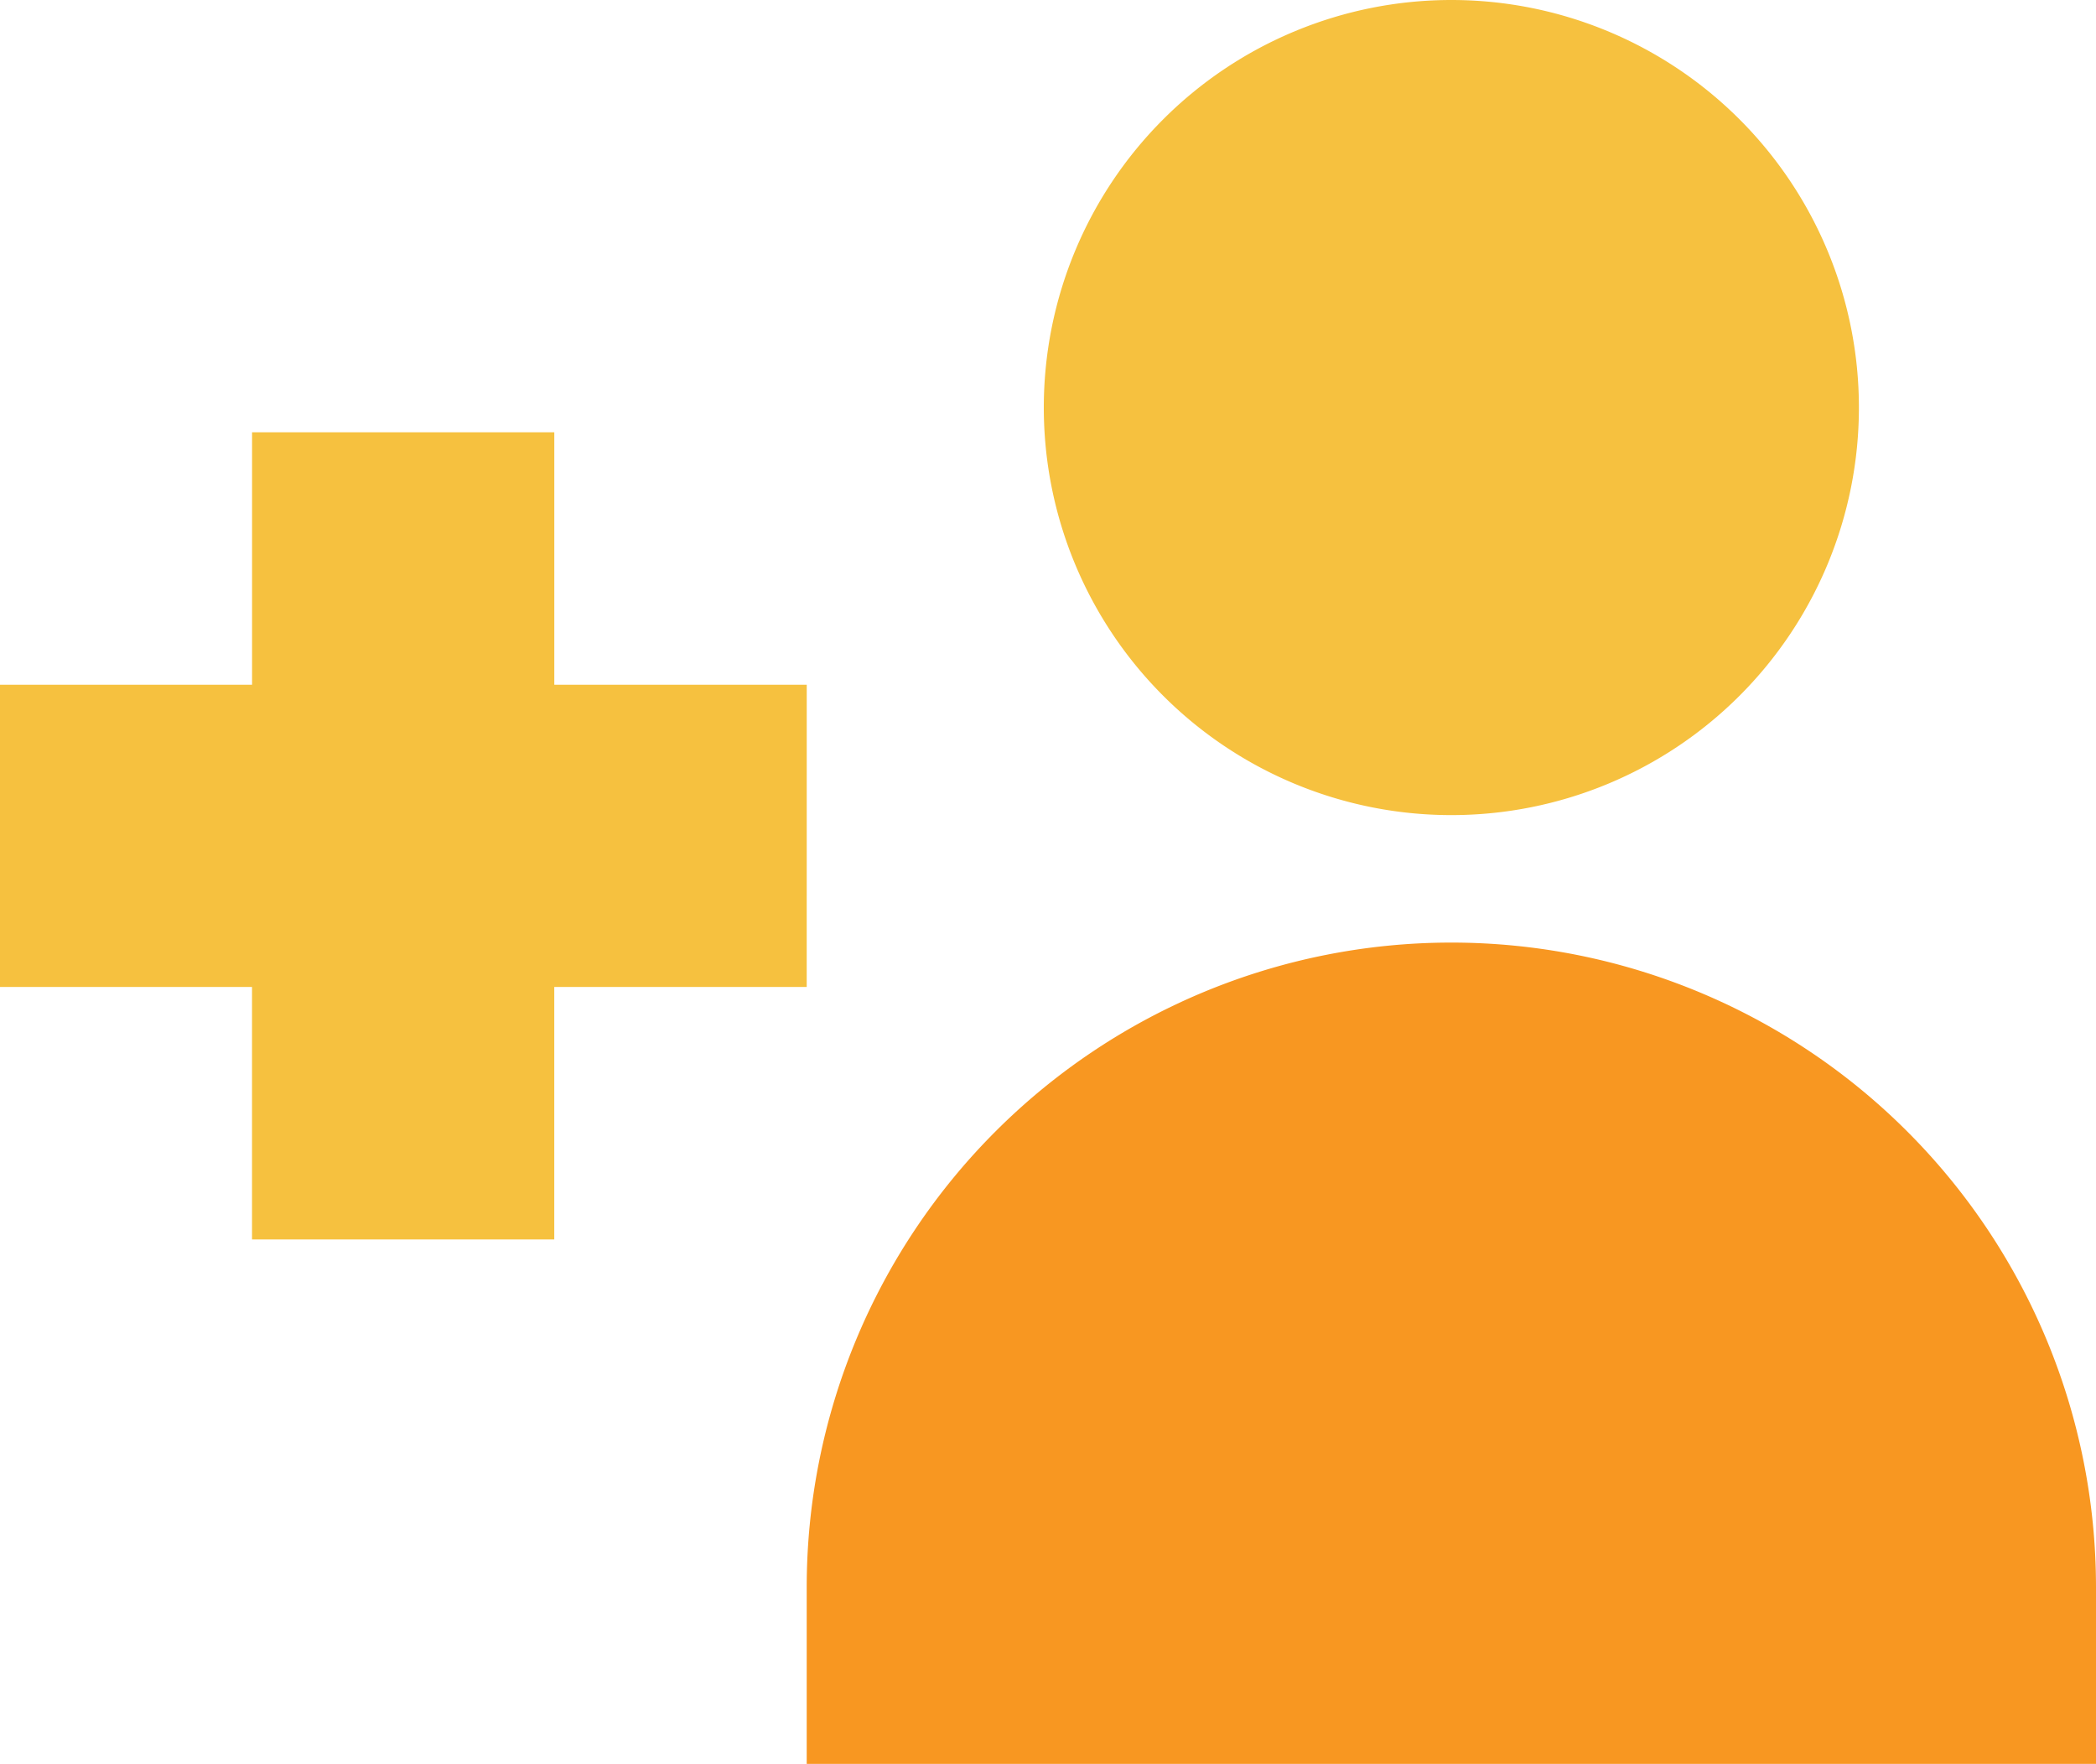
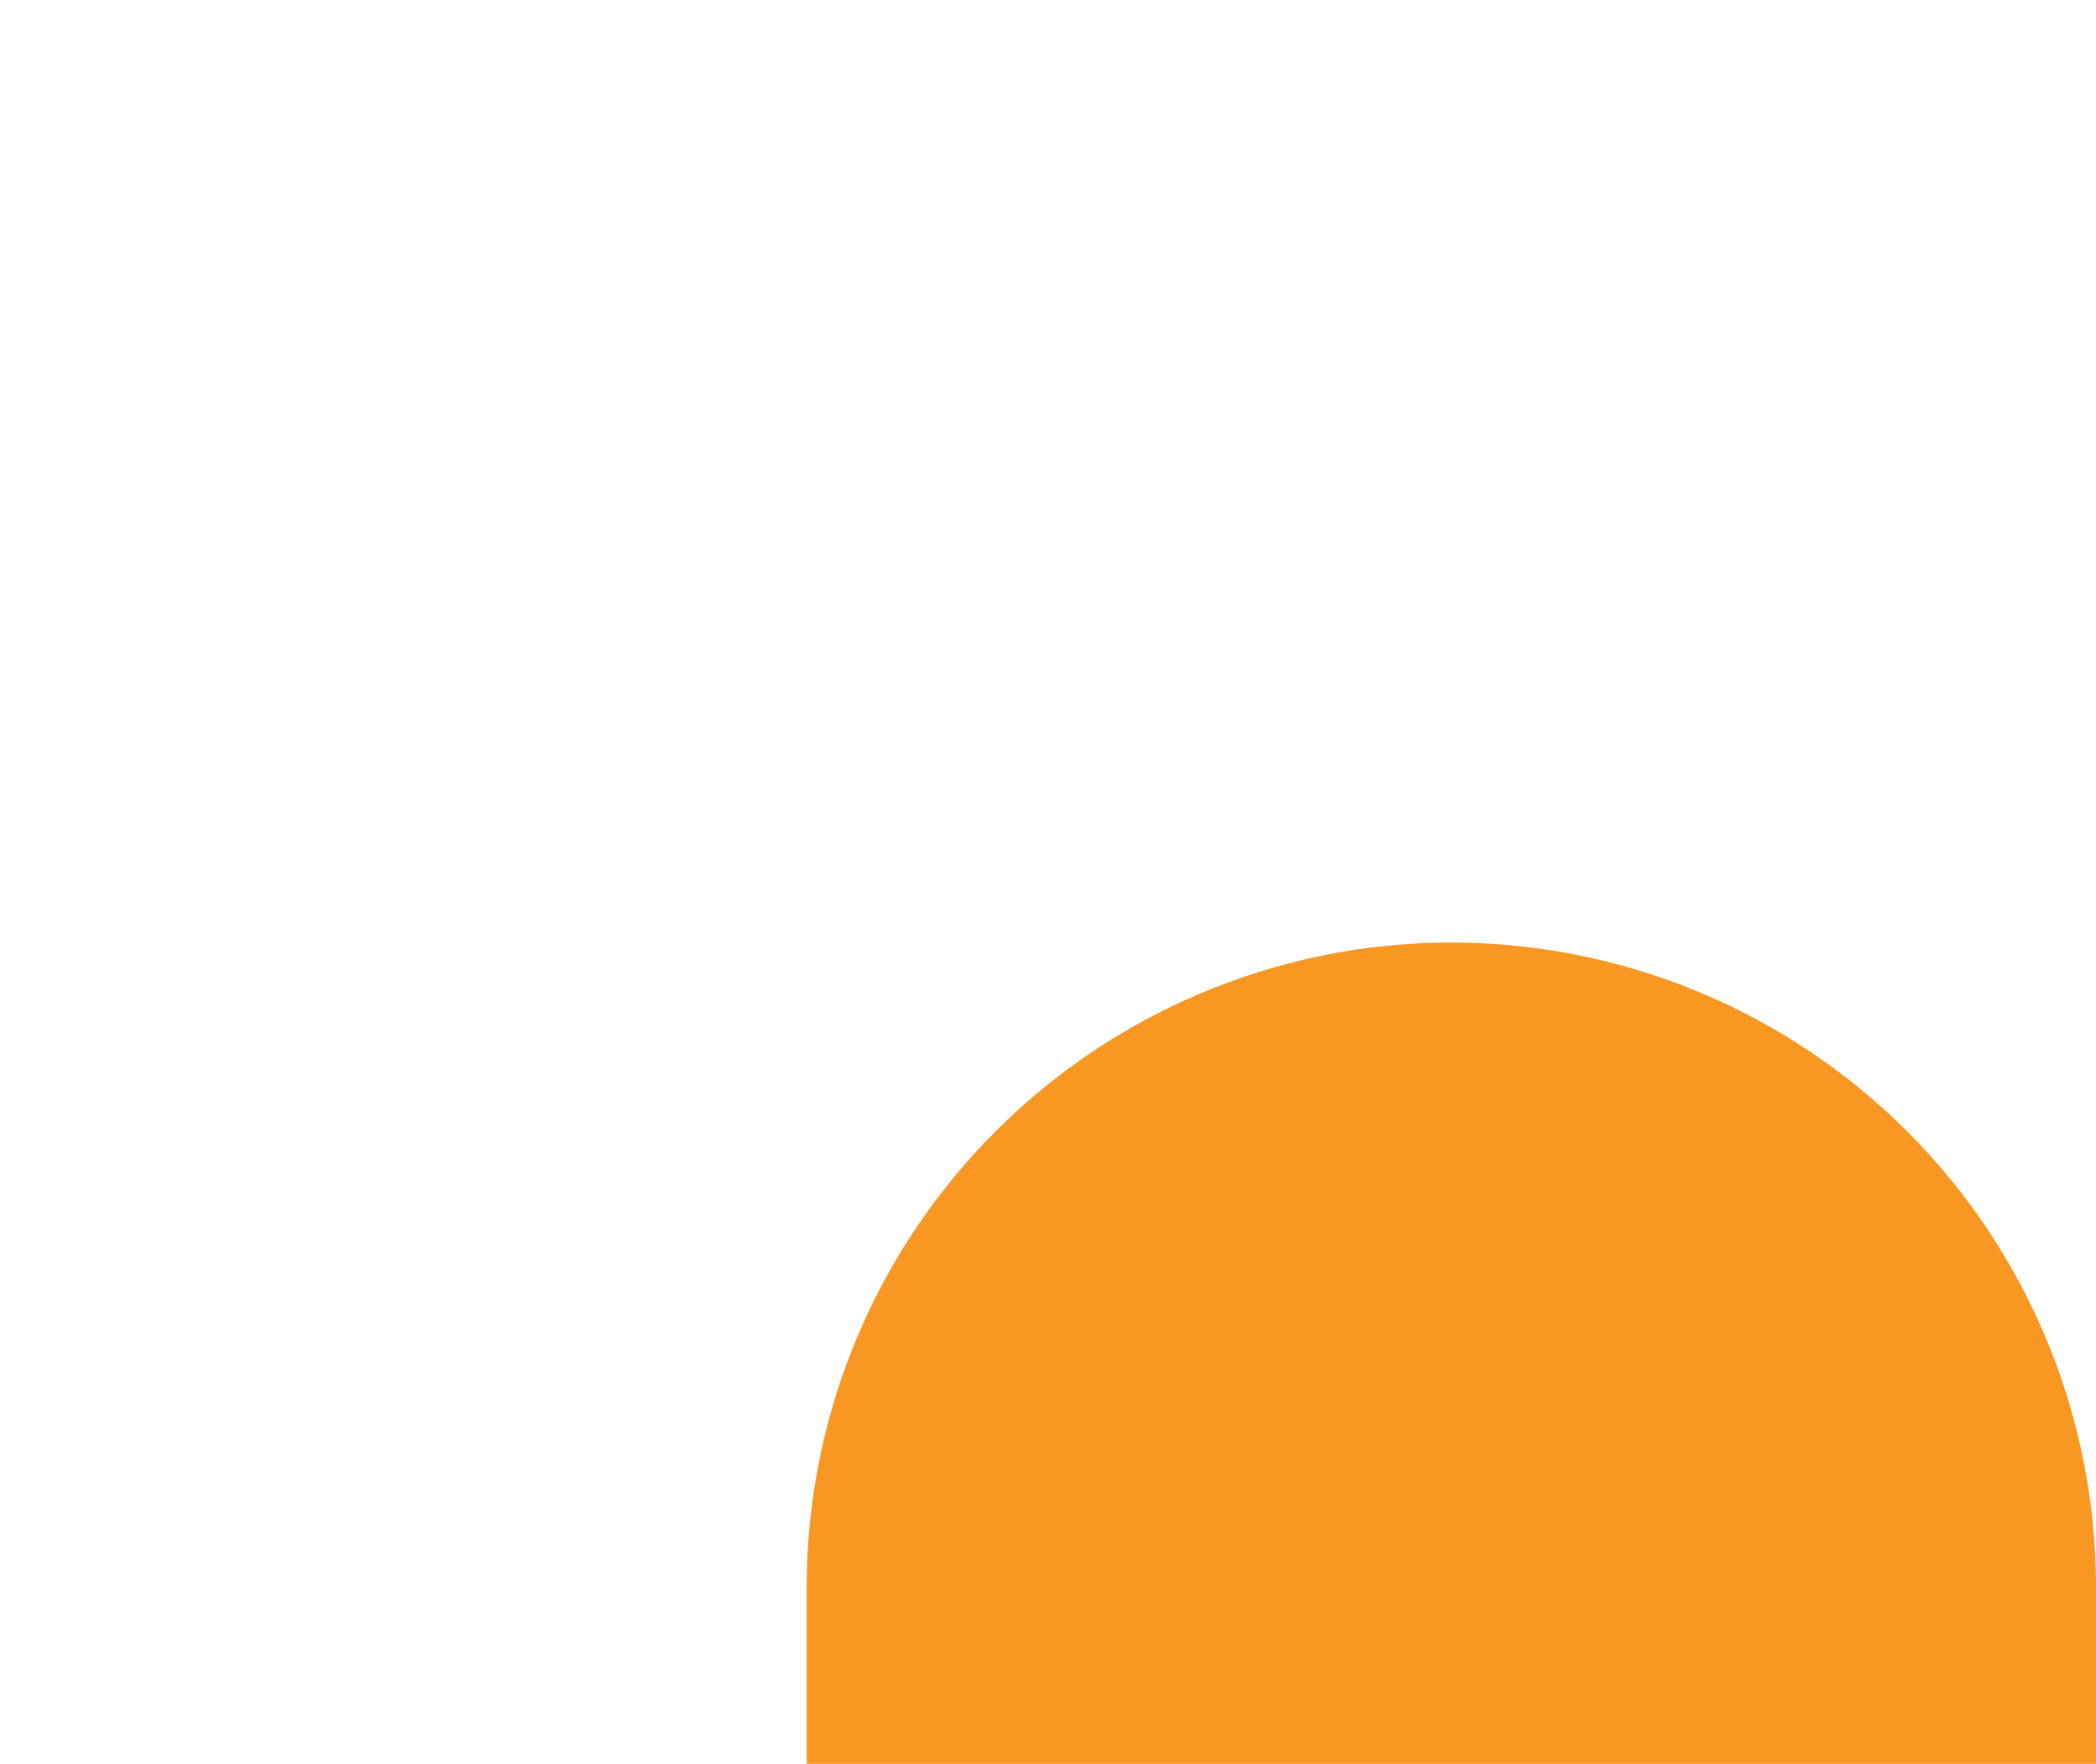
<svg xmlns="http://www.w3.org/2000/svg" width="58.948" height="49.607" viewBox="0 0 58.948 49.607">
  <g transform="translate(1296.169 416.279)">
    <path d="M477.93,531.07h0A18.131,18.131,0,0,0,459.8,549.2v4.969h36.26V549.2a18.131,18.131,0,0,0-18.129-18.13Z" transform="translate(-1733.281 -920.84)" fill="#f89721" />
-     <path d="M477.772,505.19a11.462,11.462,0,1,1-11.462,11.462,11.462,11.462,0,0,1,11.462-11.462" transform="translate(-1733.123 -921.469)" fill="#f6c13f" />
-     <path d="M460.339,524.159h-7.1v-7.1h-8.5v7.1H437.65v8.5h7.088v7.1h8.5v-7.1h7.1Z" transform="translate(-1733.819 -921.18)" fill="#f6c13f" />
  </g>
</svg>